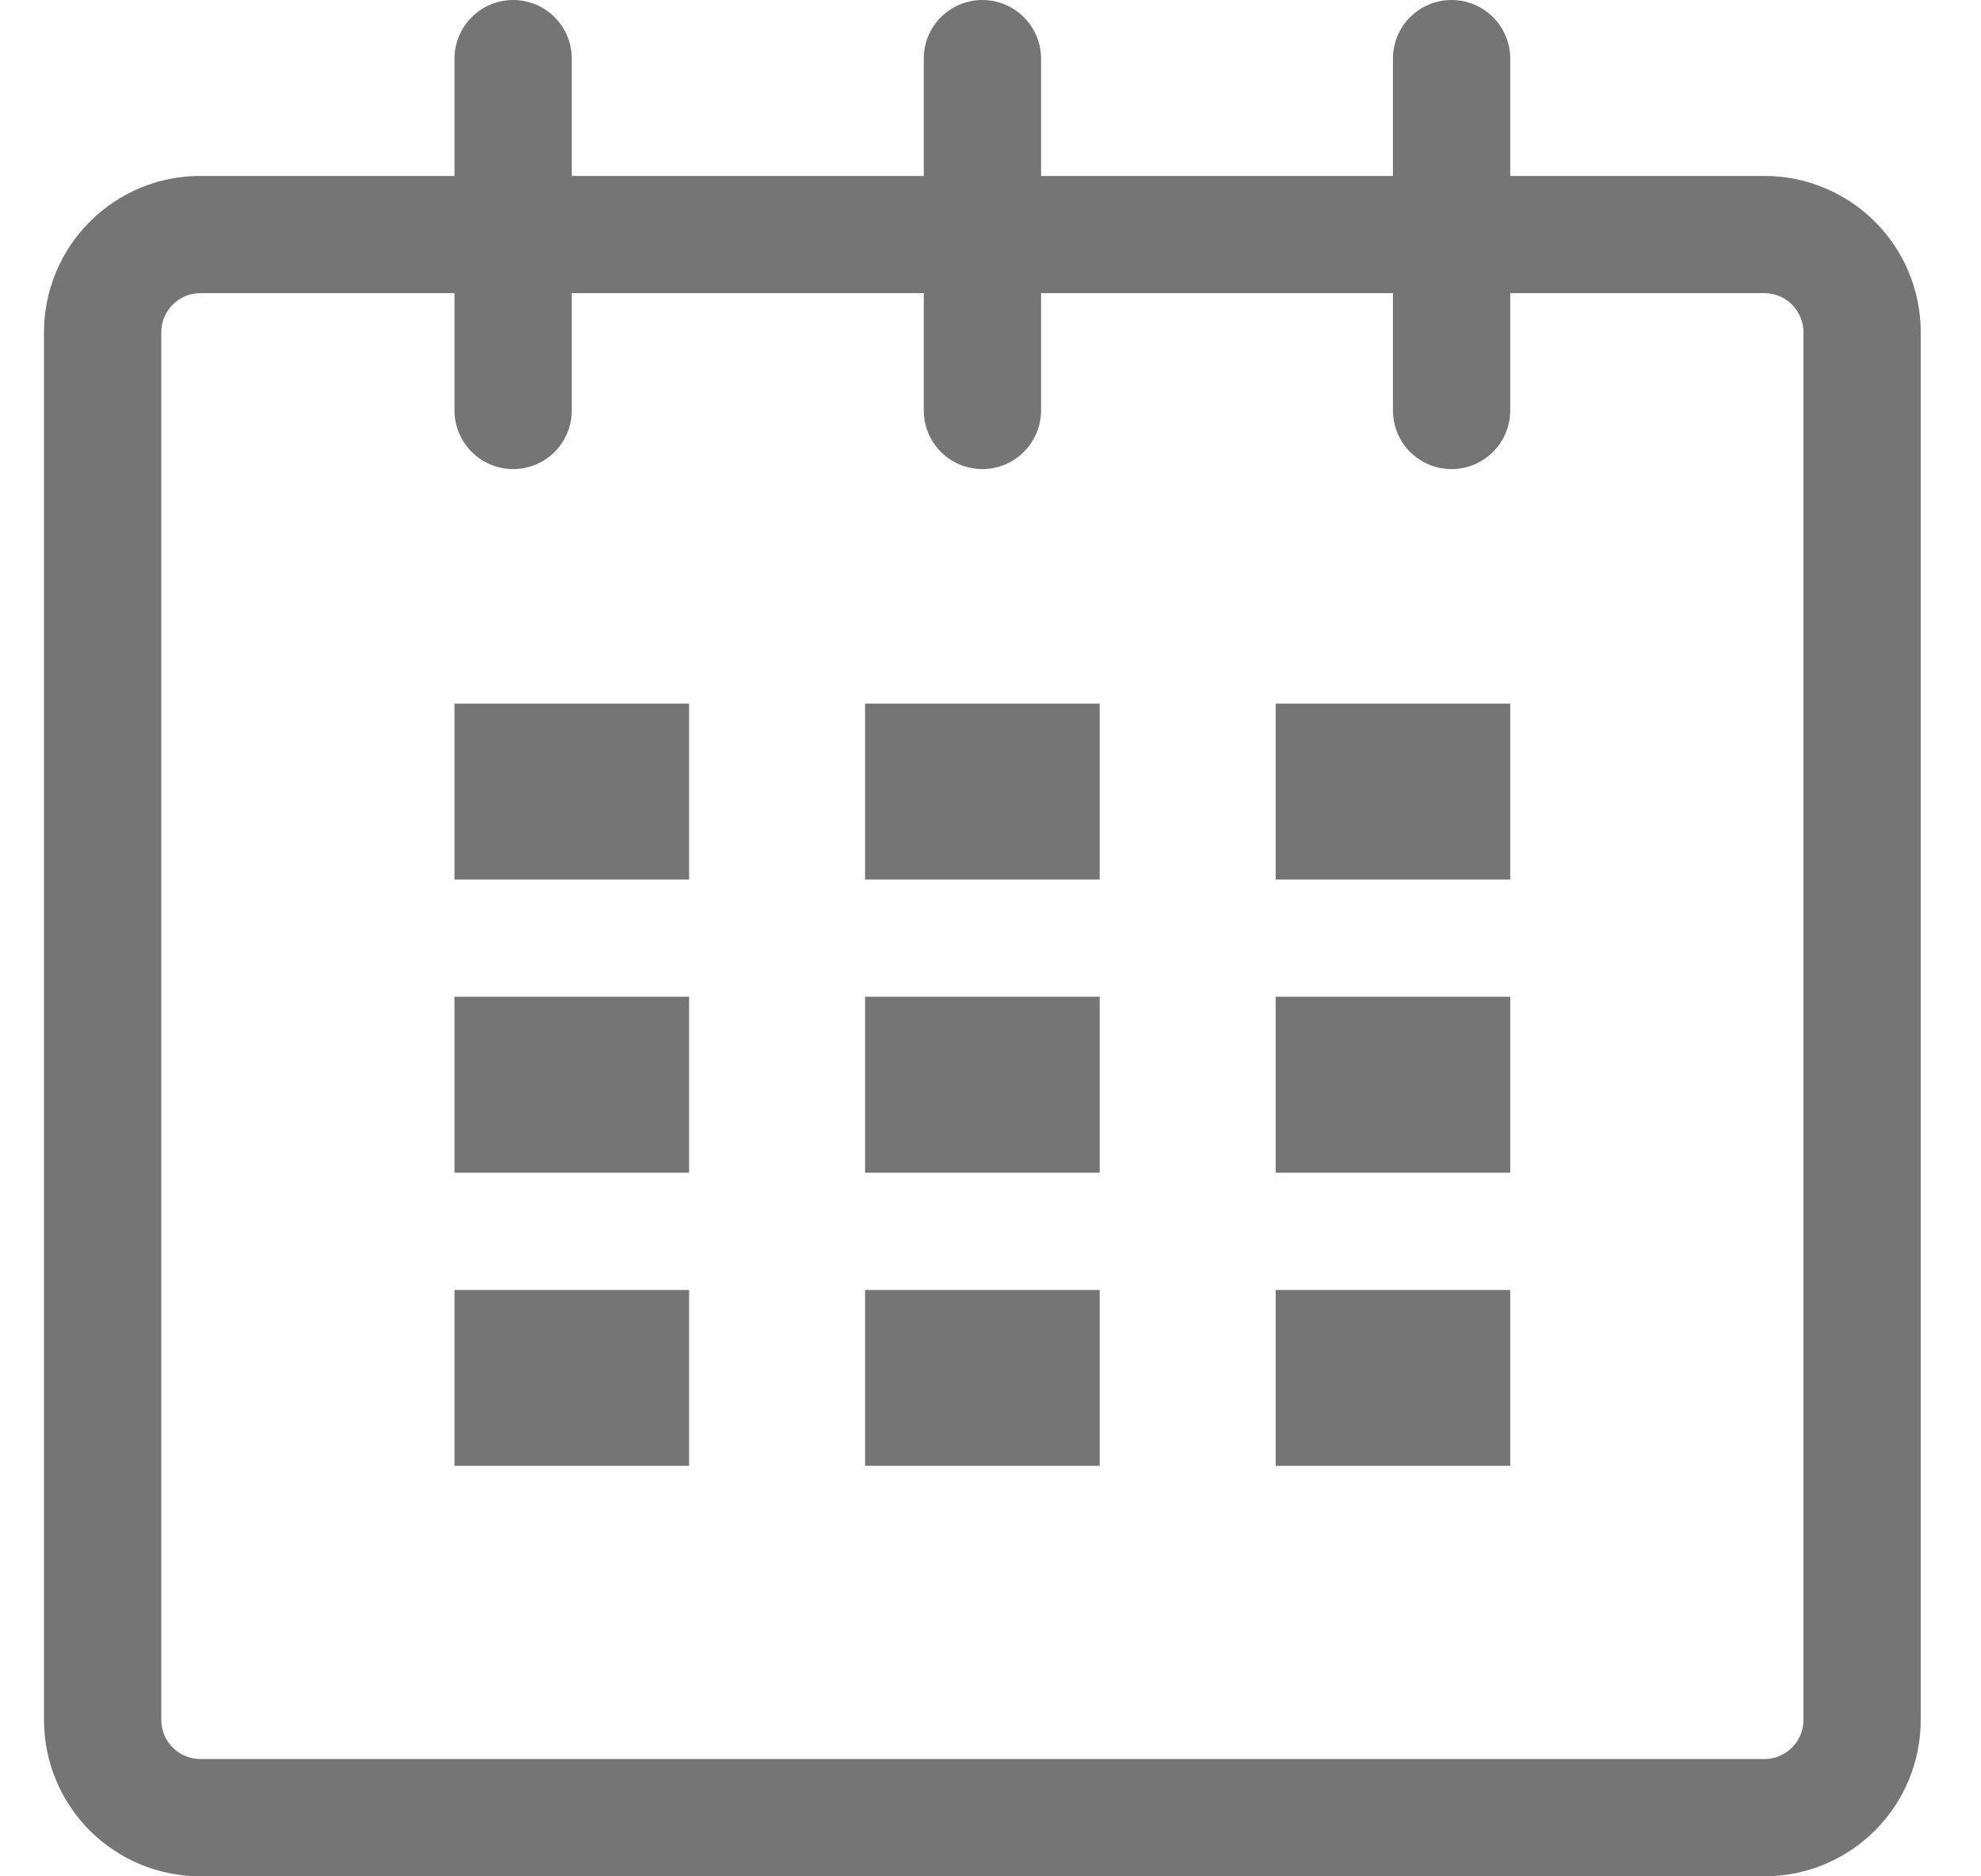
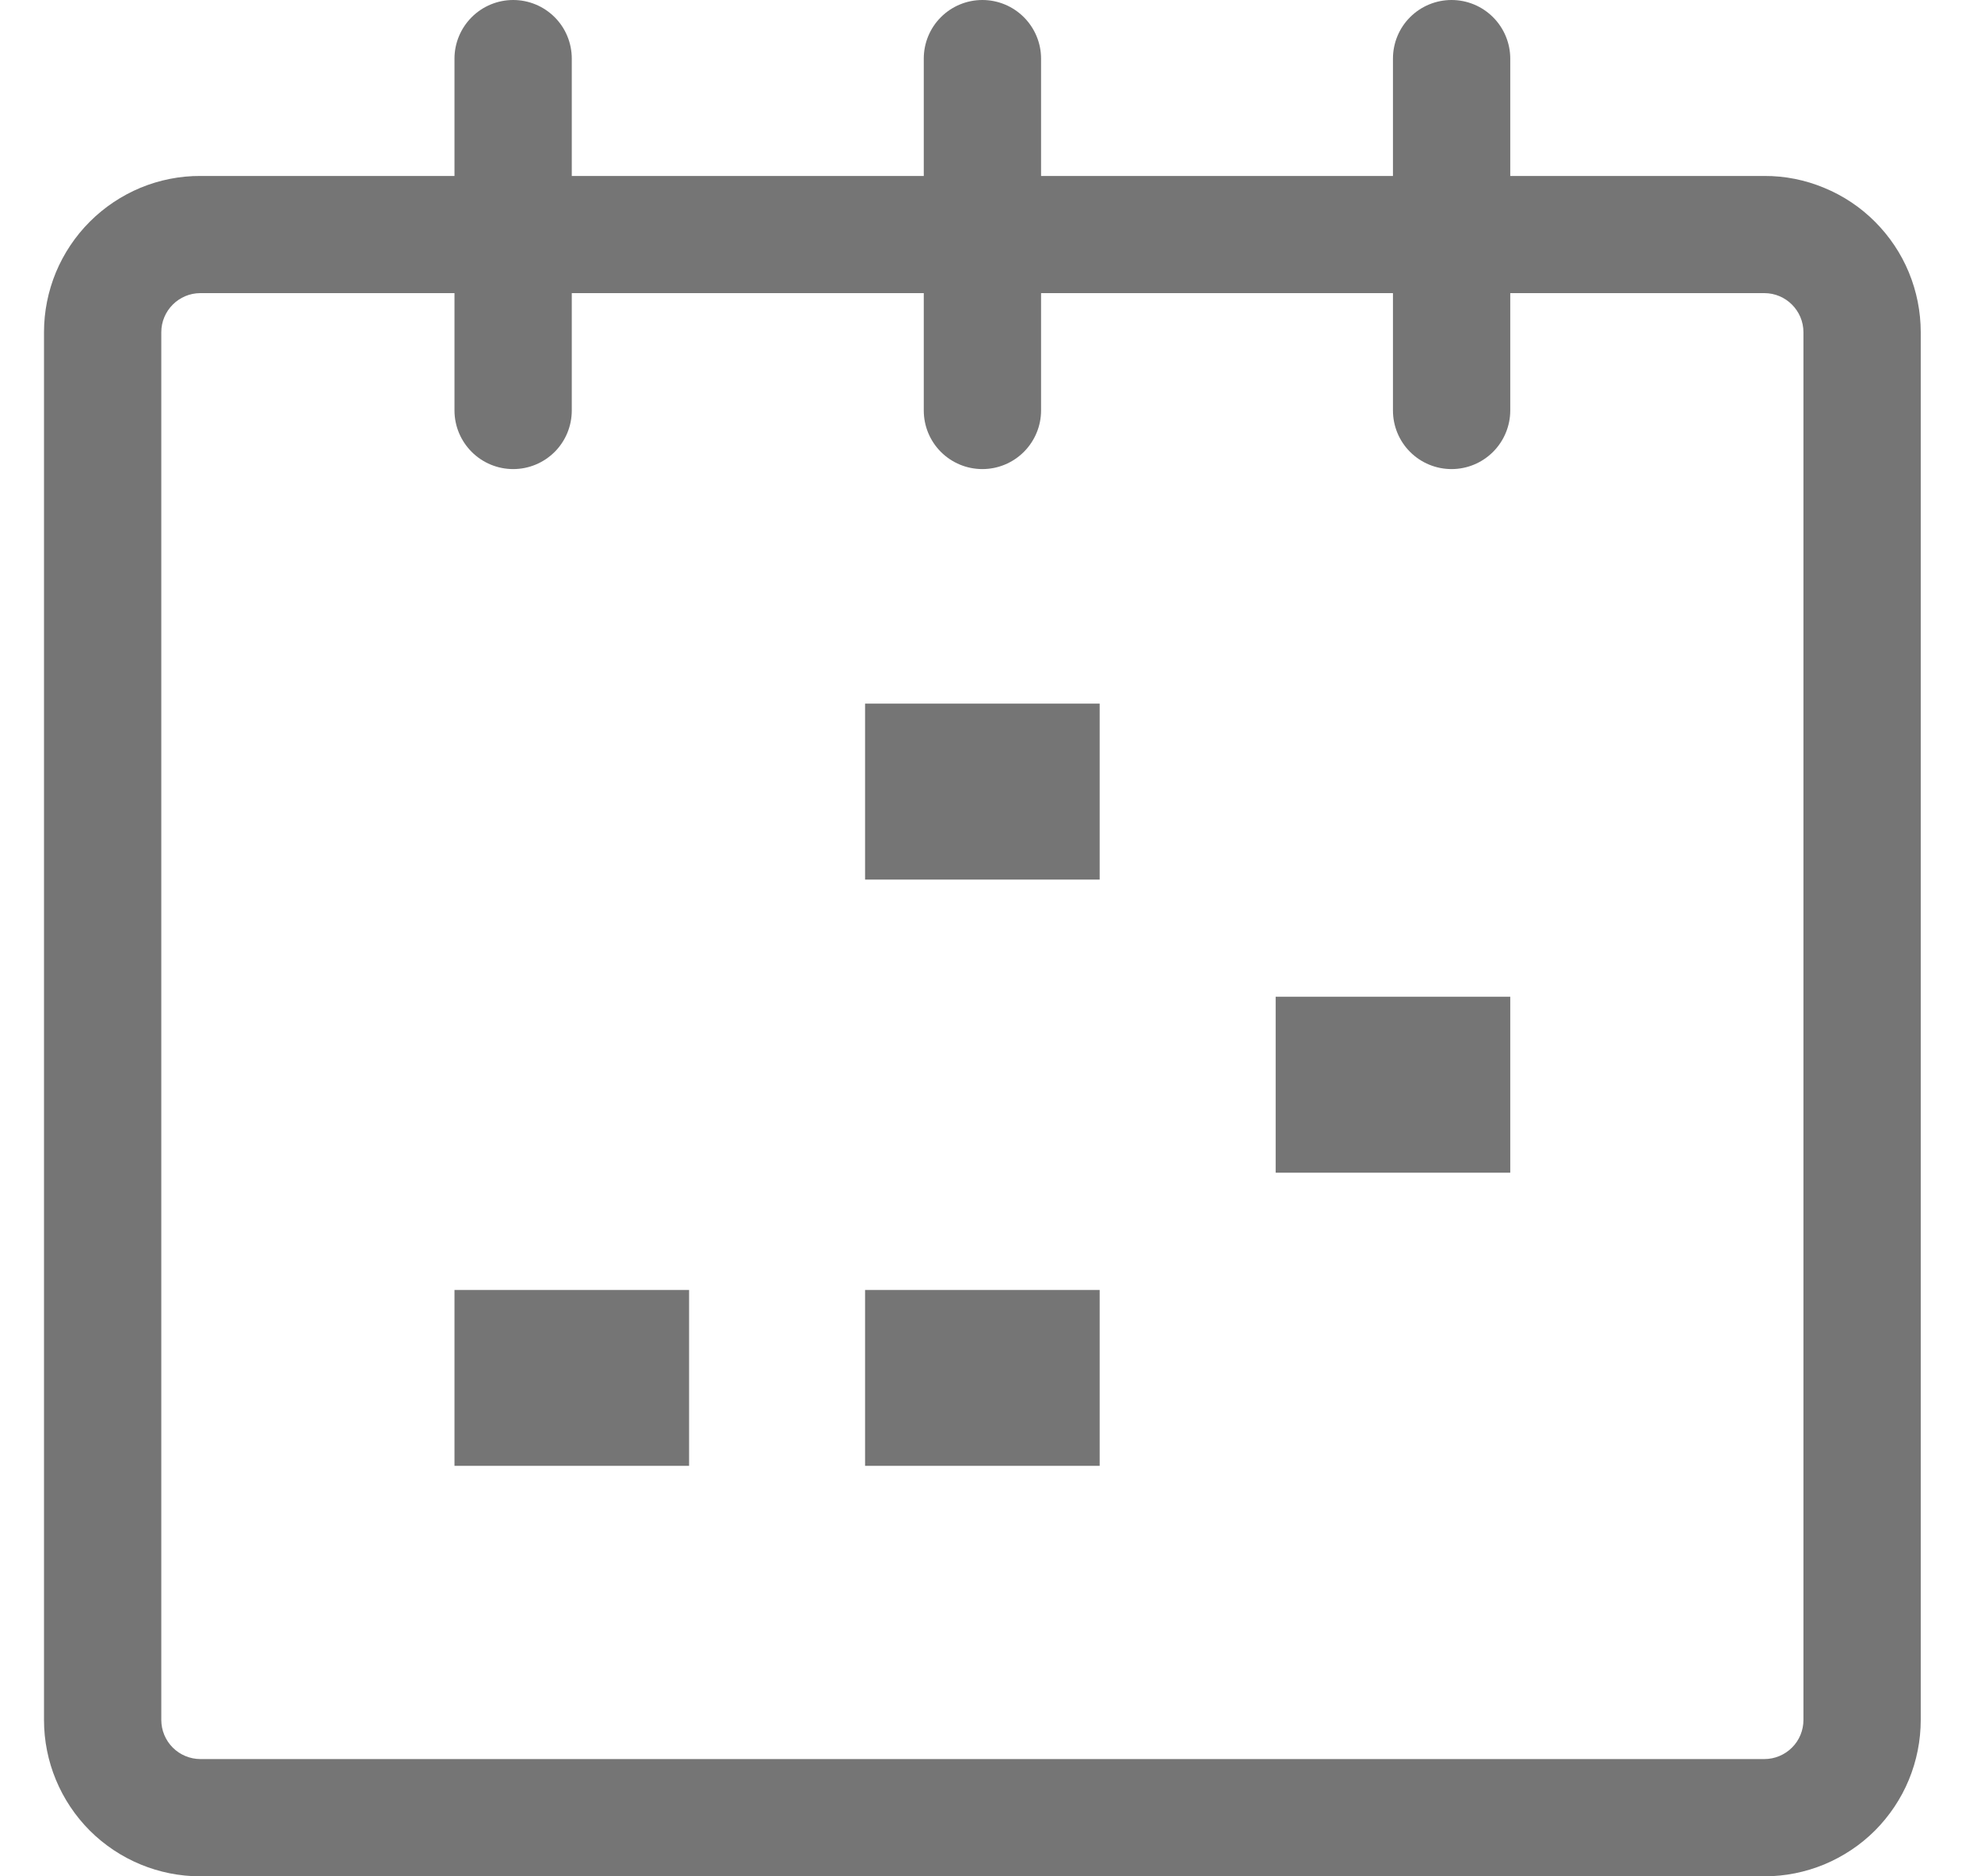
<svg xmlns="http://www.w3.org/2000/svg" width="19" height="18" viewBox="0 0 19 18" fill="none">
  <g clip-path="url(#clip0)">
    <path d="M16.922 1.688H14.485V0.562C14.485 0.413 14.425 0.27 14.32 0.165C14.214 0.059 14.071 0 13.922 0C13.773 0 13.63 0.059 13.524 0.165C13.419 0.27 13.36 0.413 13.36 0.562V1.688H9.985V0.562C9.985 0.413 9.925 0.27 9.82 0.165C9.714 0.059 9.571 0 9.422 0C9.273 0 9.13 0.059 9.024 0.165C8.919 0.27 8.86 0.413 8.86 0.562V1.688H5.484V0.562C5.484 0.413 5.425 0.27 5.32 0.165C5.214 0.059 5.071 0 4.922 0C4.773 0 4.63 0.059 4.524 0.165C4.419 0.27 4.359 0.413 4.359 0.562V1.688H1.922C1.725 1.687 1.53 1.726 1.348 1.801C1.166 1.877 1.001 1.987 0.861 2.127C0.722 2.266 0.612 2.431 0.536 2.613C0.461 2.795 0.422 2.99 0.422 3.187L0.422 16.5C0.422 16.898 0.58 17.279 0.861 17.561C1.143 17.842 1.524 18 1.922 18H16.922C17.119 18 17.314 17.961 17.496 17.886C17.678 17.81 17.844 17.7 17.983 17.561C18.122 17.421 18.233 17.256 18.308 17.074C18.383 16.892 18.422 16.697 18.422 16.5V3.187C18.422 2.99 18.383 2.795 18.308 2.613C18.233 2.431 18.122 2.266 17.983 2.127C17.844 1.987 17.678 1.877 17.496 1.802C17.314 1.726 17.119 1.687 16.922 1.688ZM17.297 16.5C17.297 16.599 17.258 16.695 17.187 16.765C17.117 16.835 17.022 16.875 16.922 16.875H1.922C1.823 16.875 1.727 16.835 1.657 16.765C1.587 16.695 1.547 16.599 1.547 16.5V3.187C1.547 2.981 1.715 2.812 1.922 2.812H4.359V3.938C4.359 4.087 4.419 4.23 4.524 4.335C4.63 4.441 4.773 4.5 4.922 4.5C5.071 4.5 5.214 4.441 5.32 4.335C5.425 4.23 5.484 4.087 5.484 3.938V2.812H8.86V3.938C8.86 4.087 8.919 4.23 9.024 4.335C9.13 4.441 9.273 4.5 9.422 4.5C9.571 4.5 9.714 4.441 9.82 4.335C9.925 4.23 9.985 4.087 9.985 3.938V2.812H13.36V3.938C13.36 4.087 13.419 4.23 13.524 4.335C13.63 4.441 13.773 4.5 13.922 4.5C14.071 4.5 14.214 4.441 14.32 4.335C14.425 4.23 14.485 4.087 14.485 3.938V2.812H16.922C17.129 2.812 17.297 2.981 17.297 3.187V16.5Z" fill="#757575" />
-     <path d="M4.359 6.75H6.609V8.438H4.359V6.75Z" fill="#757575" />
-     <path d="M4.359 9.562H6.609V11.25H4.359V9.562Z" fill="#757575" />
    <path d="M4.359 12.375H6.609V14.062H4.359V12.375Z" fill="#757575" />
    <path d="M8.297 12.375H10.547V14.062H8.297V12.375Z" fill="#757575" />
-     <path d="M8.297 9.562H10.547V11.25H8.297V9.562Z" fill="#757575" />
-     <path d="M8.297 6.75H10.547V8.438H8.297V6.75Z" fill="#757575" />
-     <path d="M12.235 12.375H14.485V14.062H12.235V12.375Z" fill="#757575" />
+     <path d="M8.297 6.75H10.547V8.438H8.297V6.75" fill="#757575" />
    <path d="M12.235 9.562H14.485V11.25H12.235V9.562Z" fill="#757575" />
-     <path d="M12.235 6.75H14.485V8.438H12.235V6.75Z" fill="#757575" />
  </g>
  <defs>
    <clipPath id="clip0">
      <rect width="18" height="18" fill="white" transform="translate(0.422)" />
    </clipPath>
  </defs>
</svg>